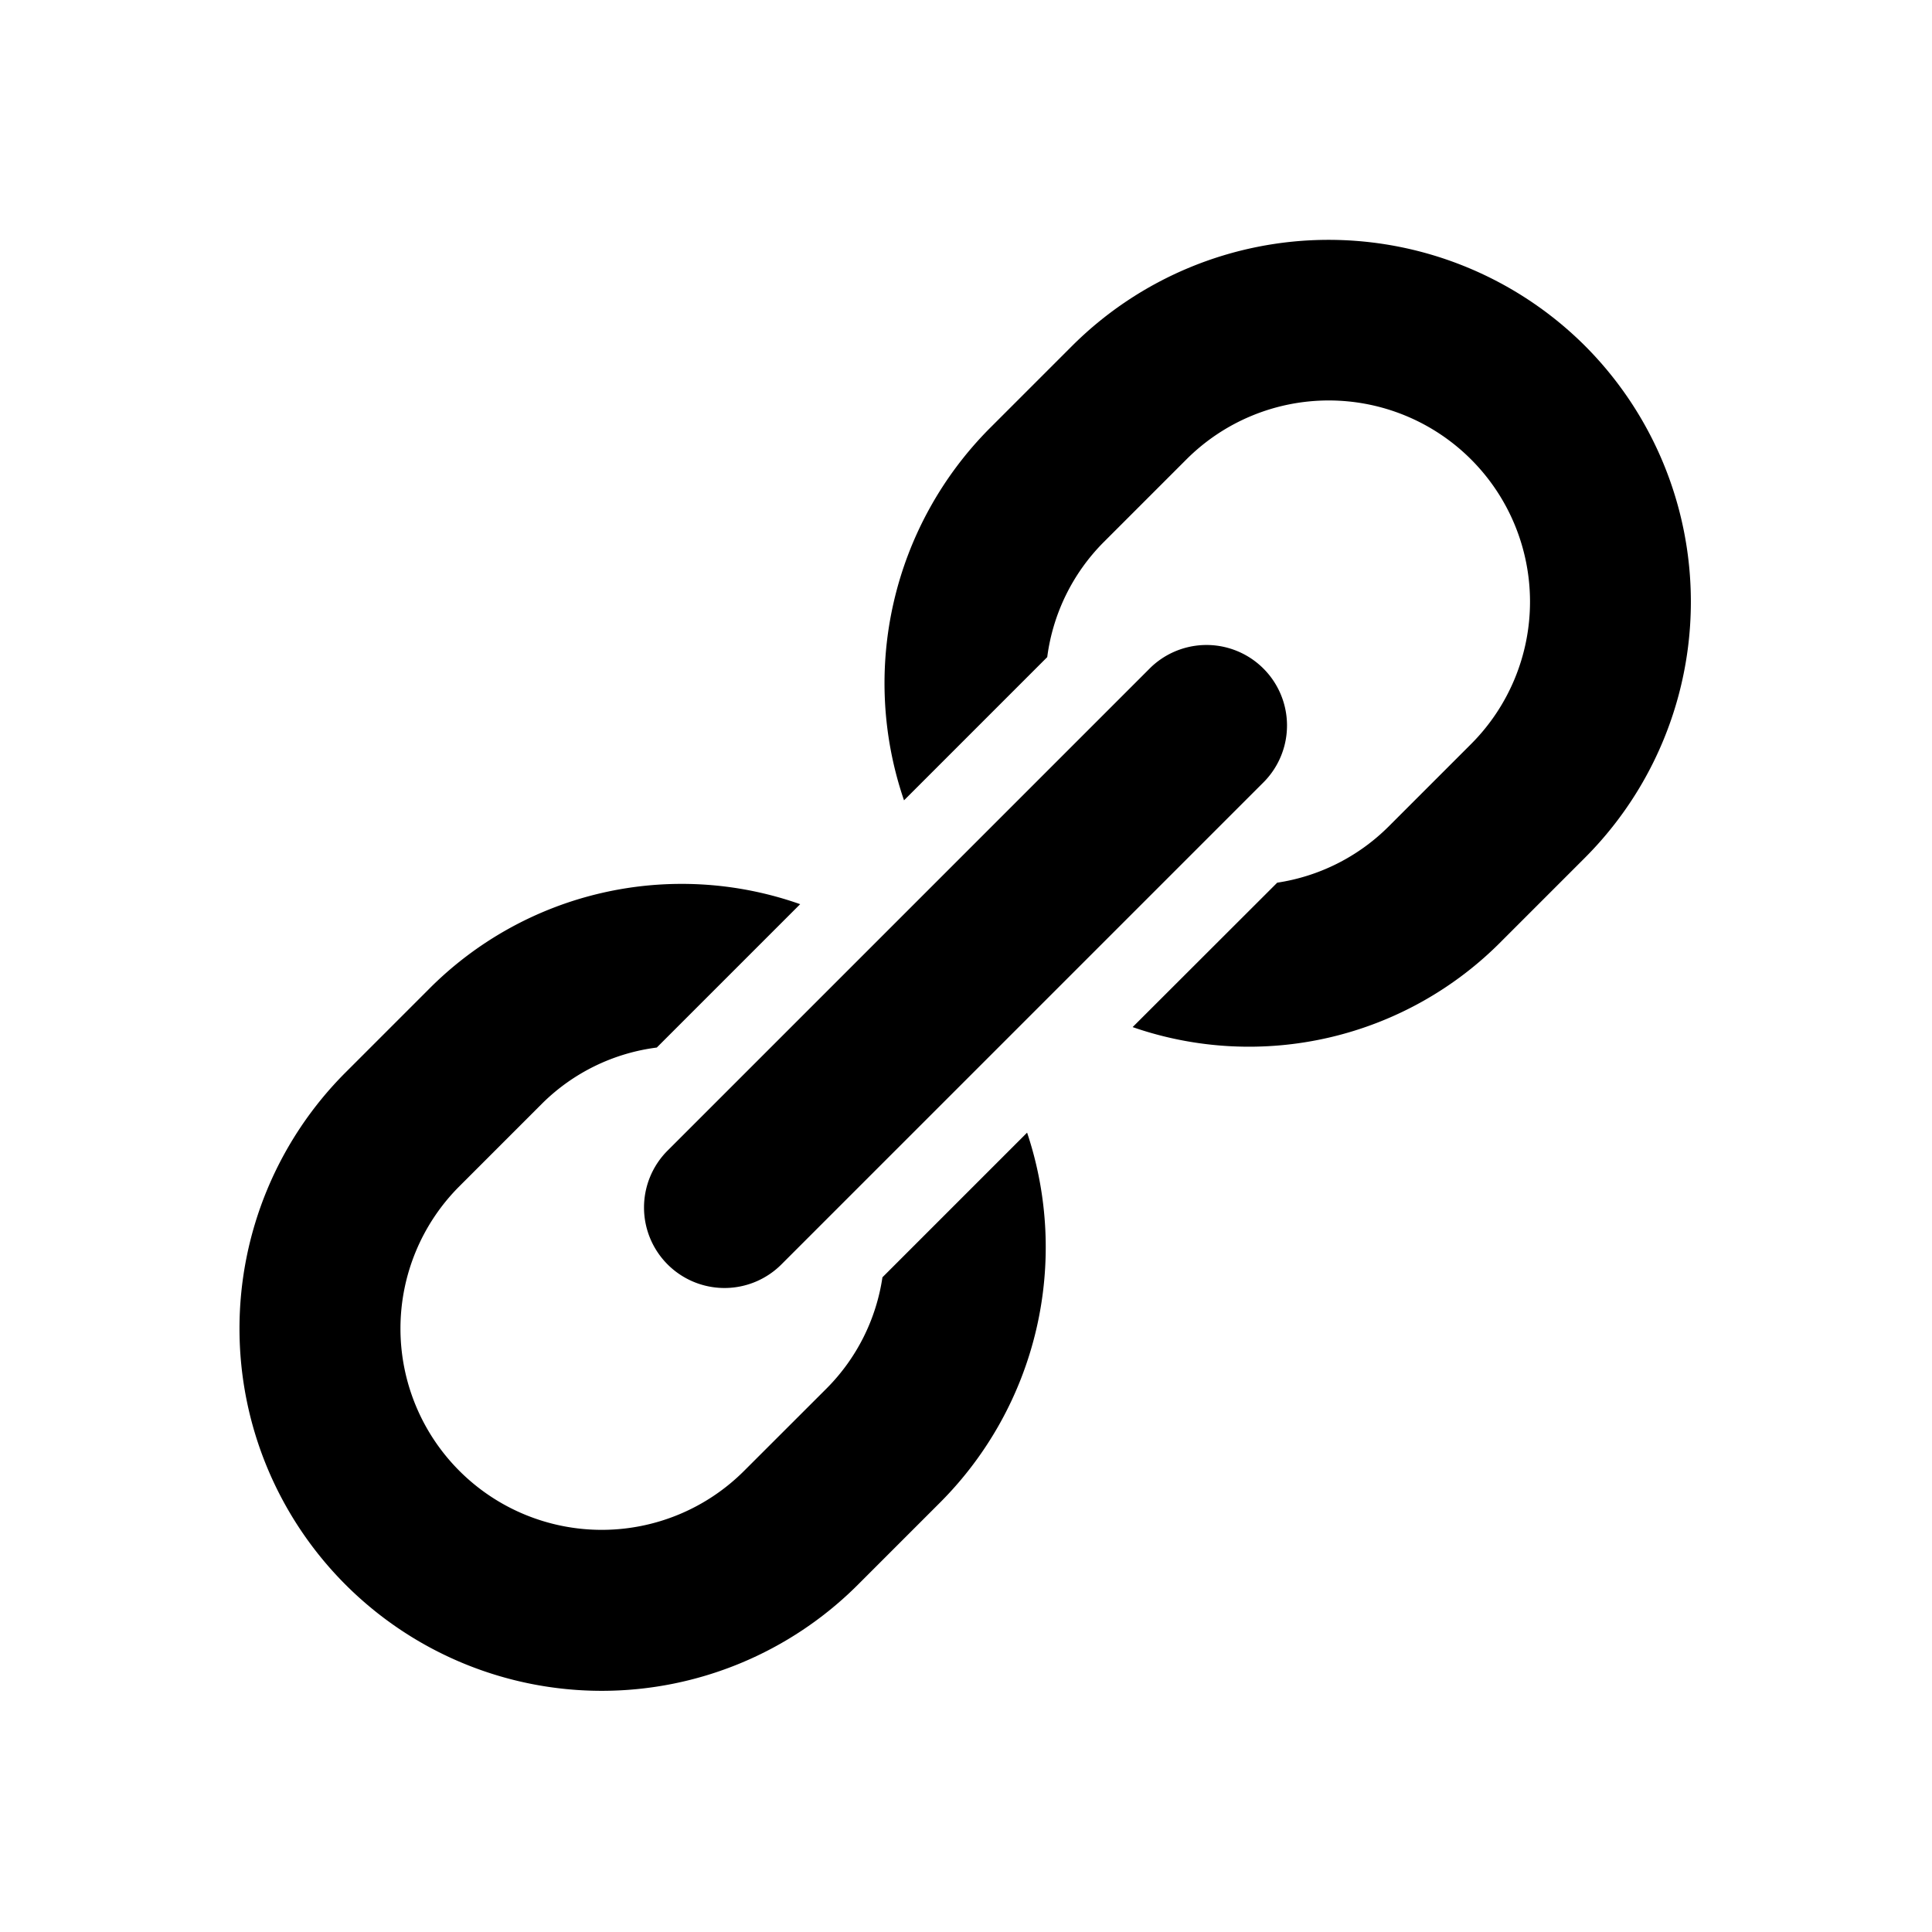
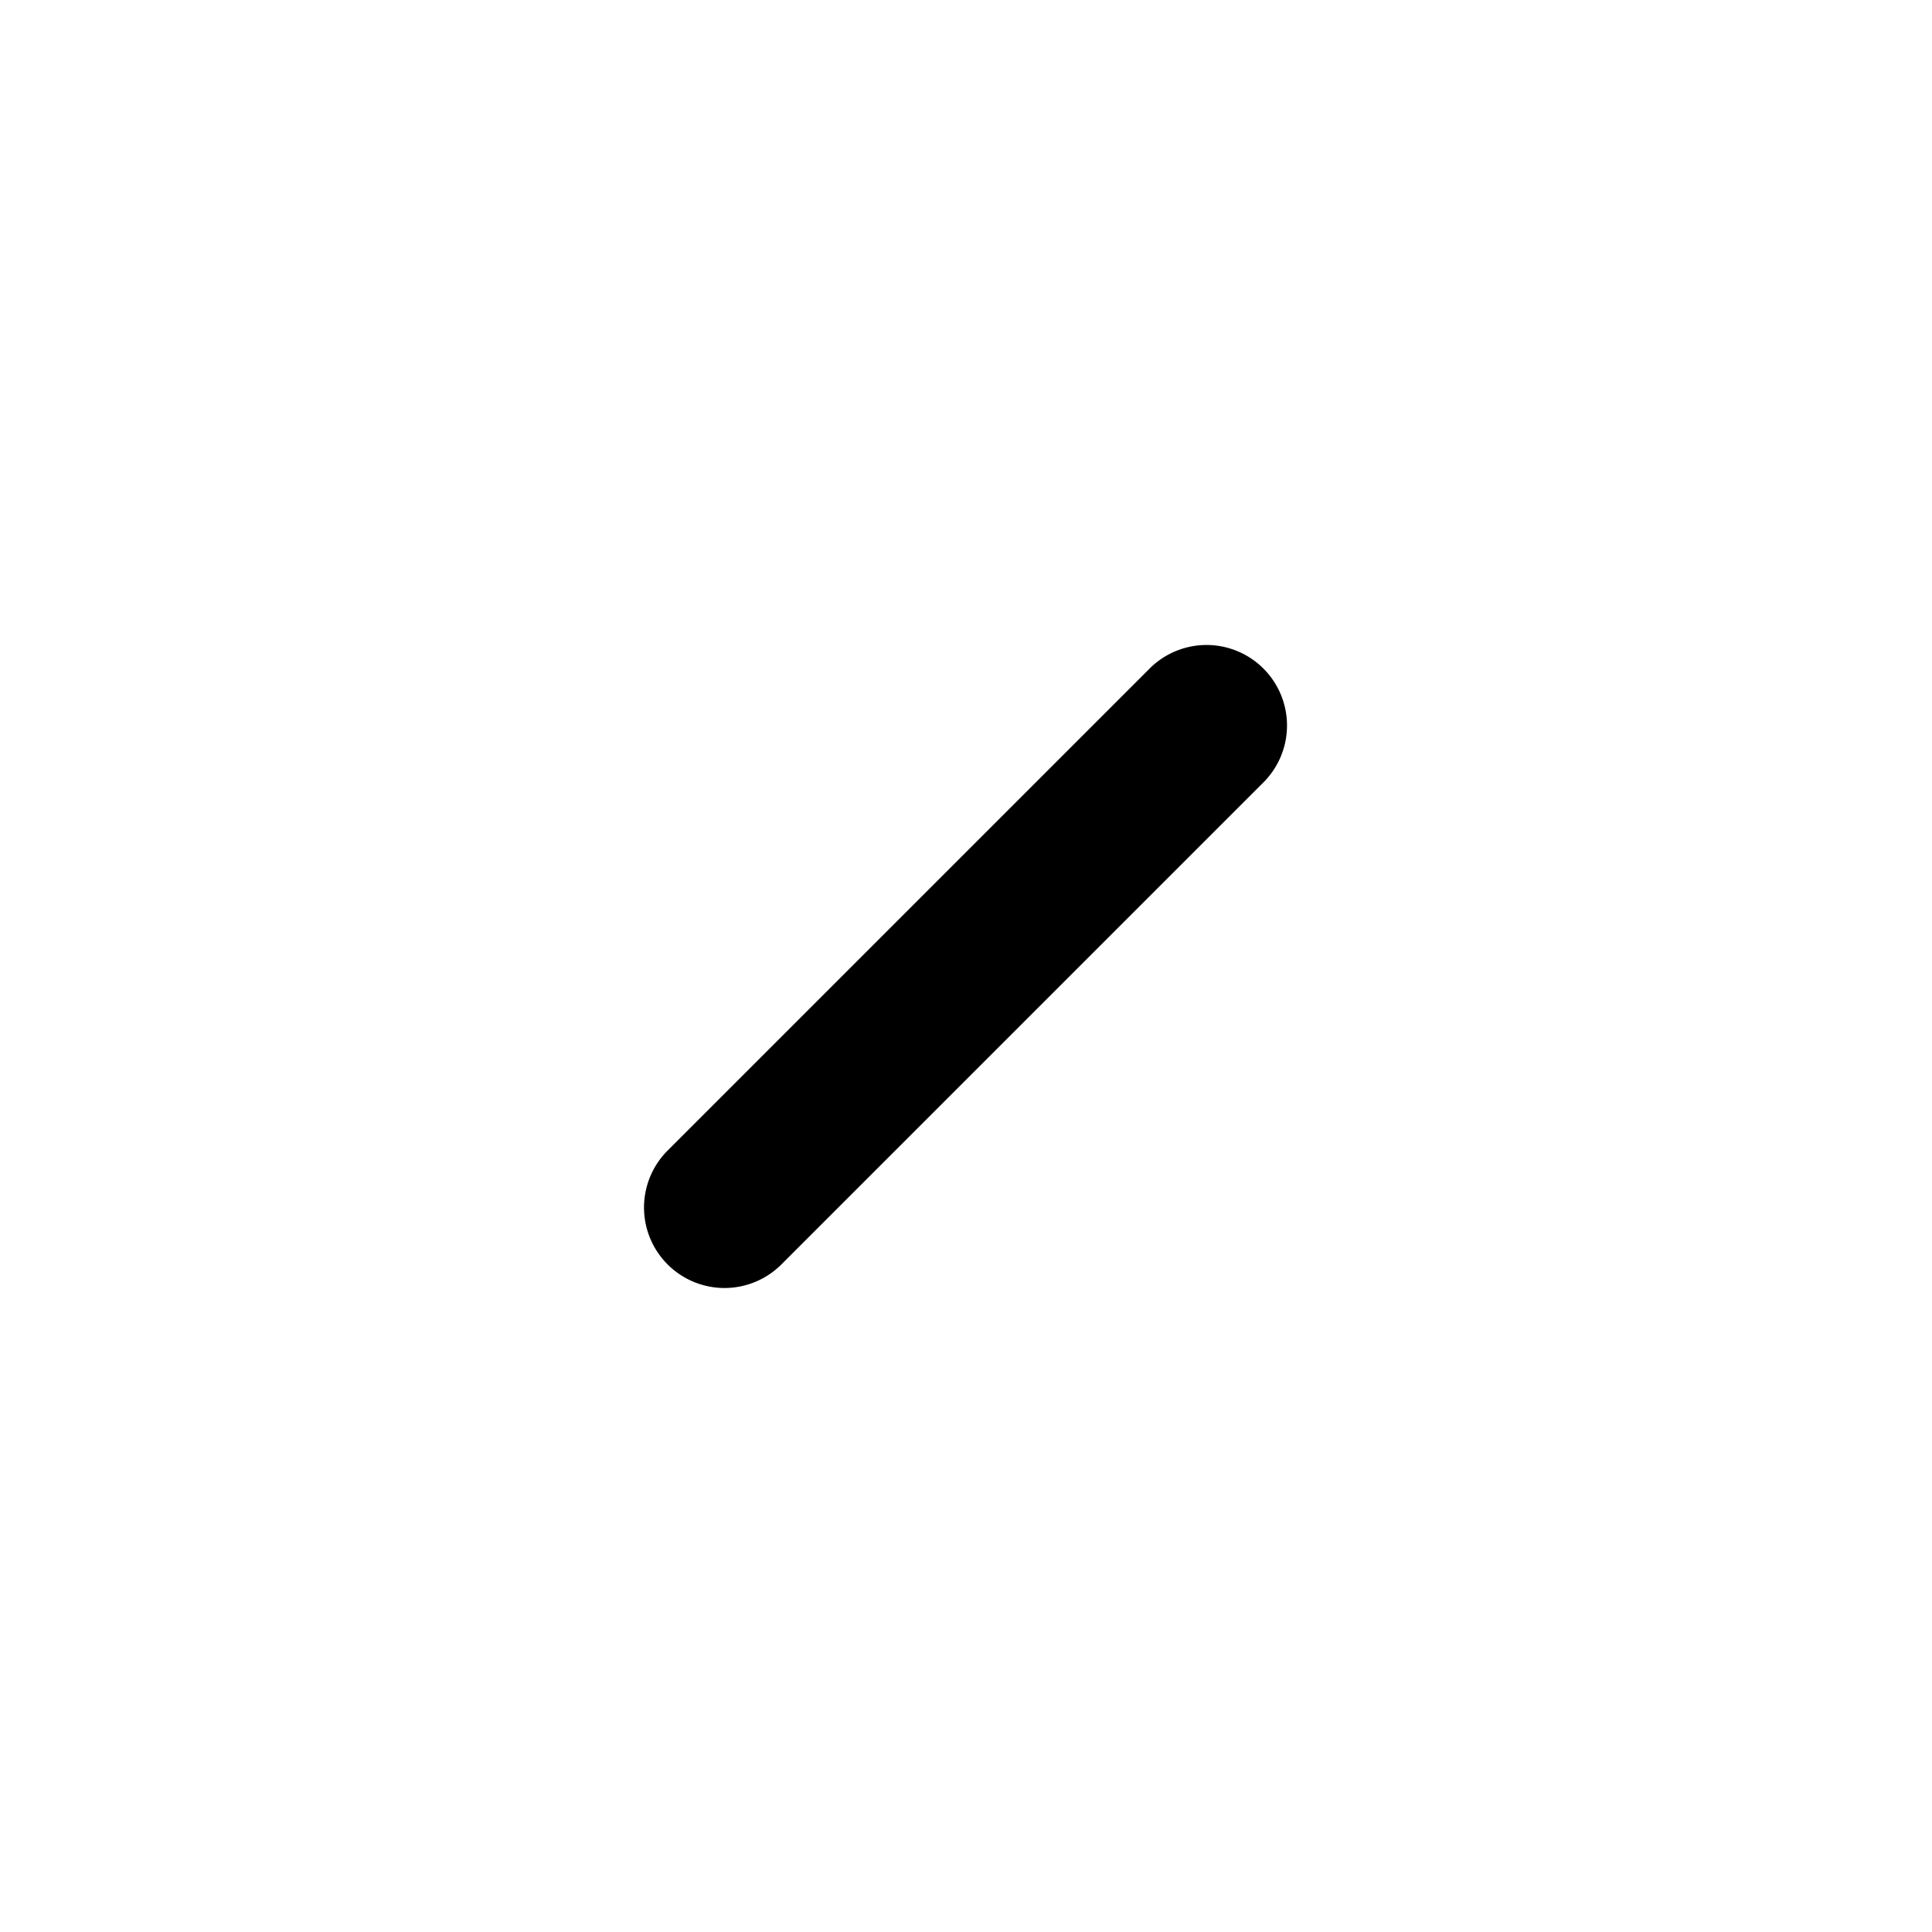
<svg xmlns="http://www.w3.org/2000/svg" fill="#000000" width="800px" height="800px" viewBox="0 0 24 24">
-   <path d="M10.962 15.867a2.469 2.469 0 0 1-.69 1.377l-1.029 1.028a2.5 2.5 0 0 1-3.536-3.536l1.029-1.029a2.464 2.464 0 0 1 1.423-.694l1.781-1.781a4.425 4.425 0 0 0-4.619 1.062l-1.028 1.028a4.5 4.5 0 0 0 6.364 6.364l1.029-1.029a4.489 4.489 0 0 0 1.073-4.587zM19.686 4.293a4.511 4.511 0 0 0-6.364 0l-1.029 1.029a4.49 4.49 0 0 0-1.063 4.62l1.779-1.779a2.476 2.476 0 0 1 .7-1.427l1.029-1.029a2.5 2.5 0 0 1 3.536 3.536l-1.029 1.029a2.484 2.484 0 0 1-1.379.693l-1.796 1.794a4.409 4.409 0 0 0 4.587-1.072l1.029-1.029a4.5 4.5 0 0 0 0-6.365z" />
  <path d="M9 16a1 1 0 0 1-.707-1.707l6-6a1 1 0 0 1 1.414 1.414l-6 6A1 1 0 0 1 9 16z" />
</svg>